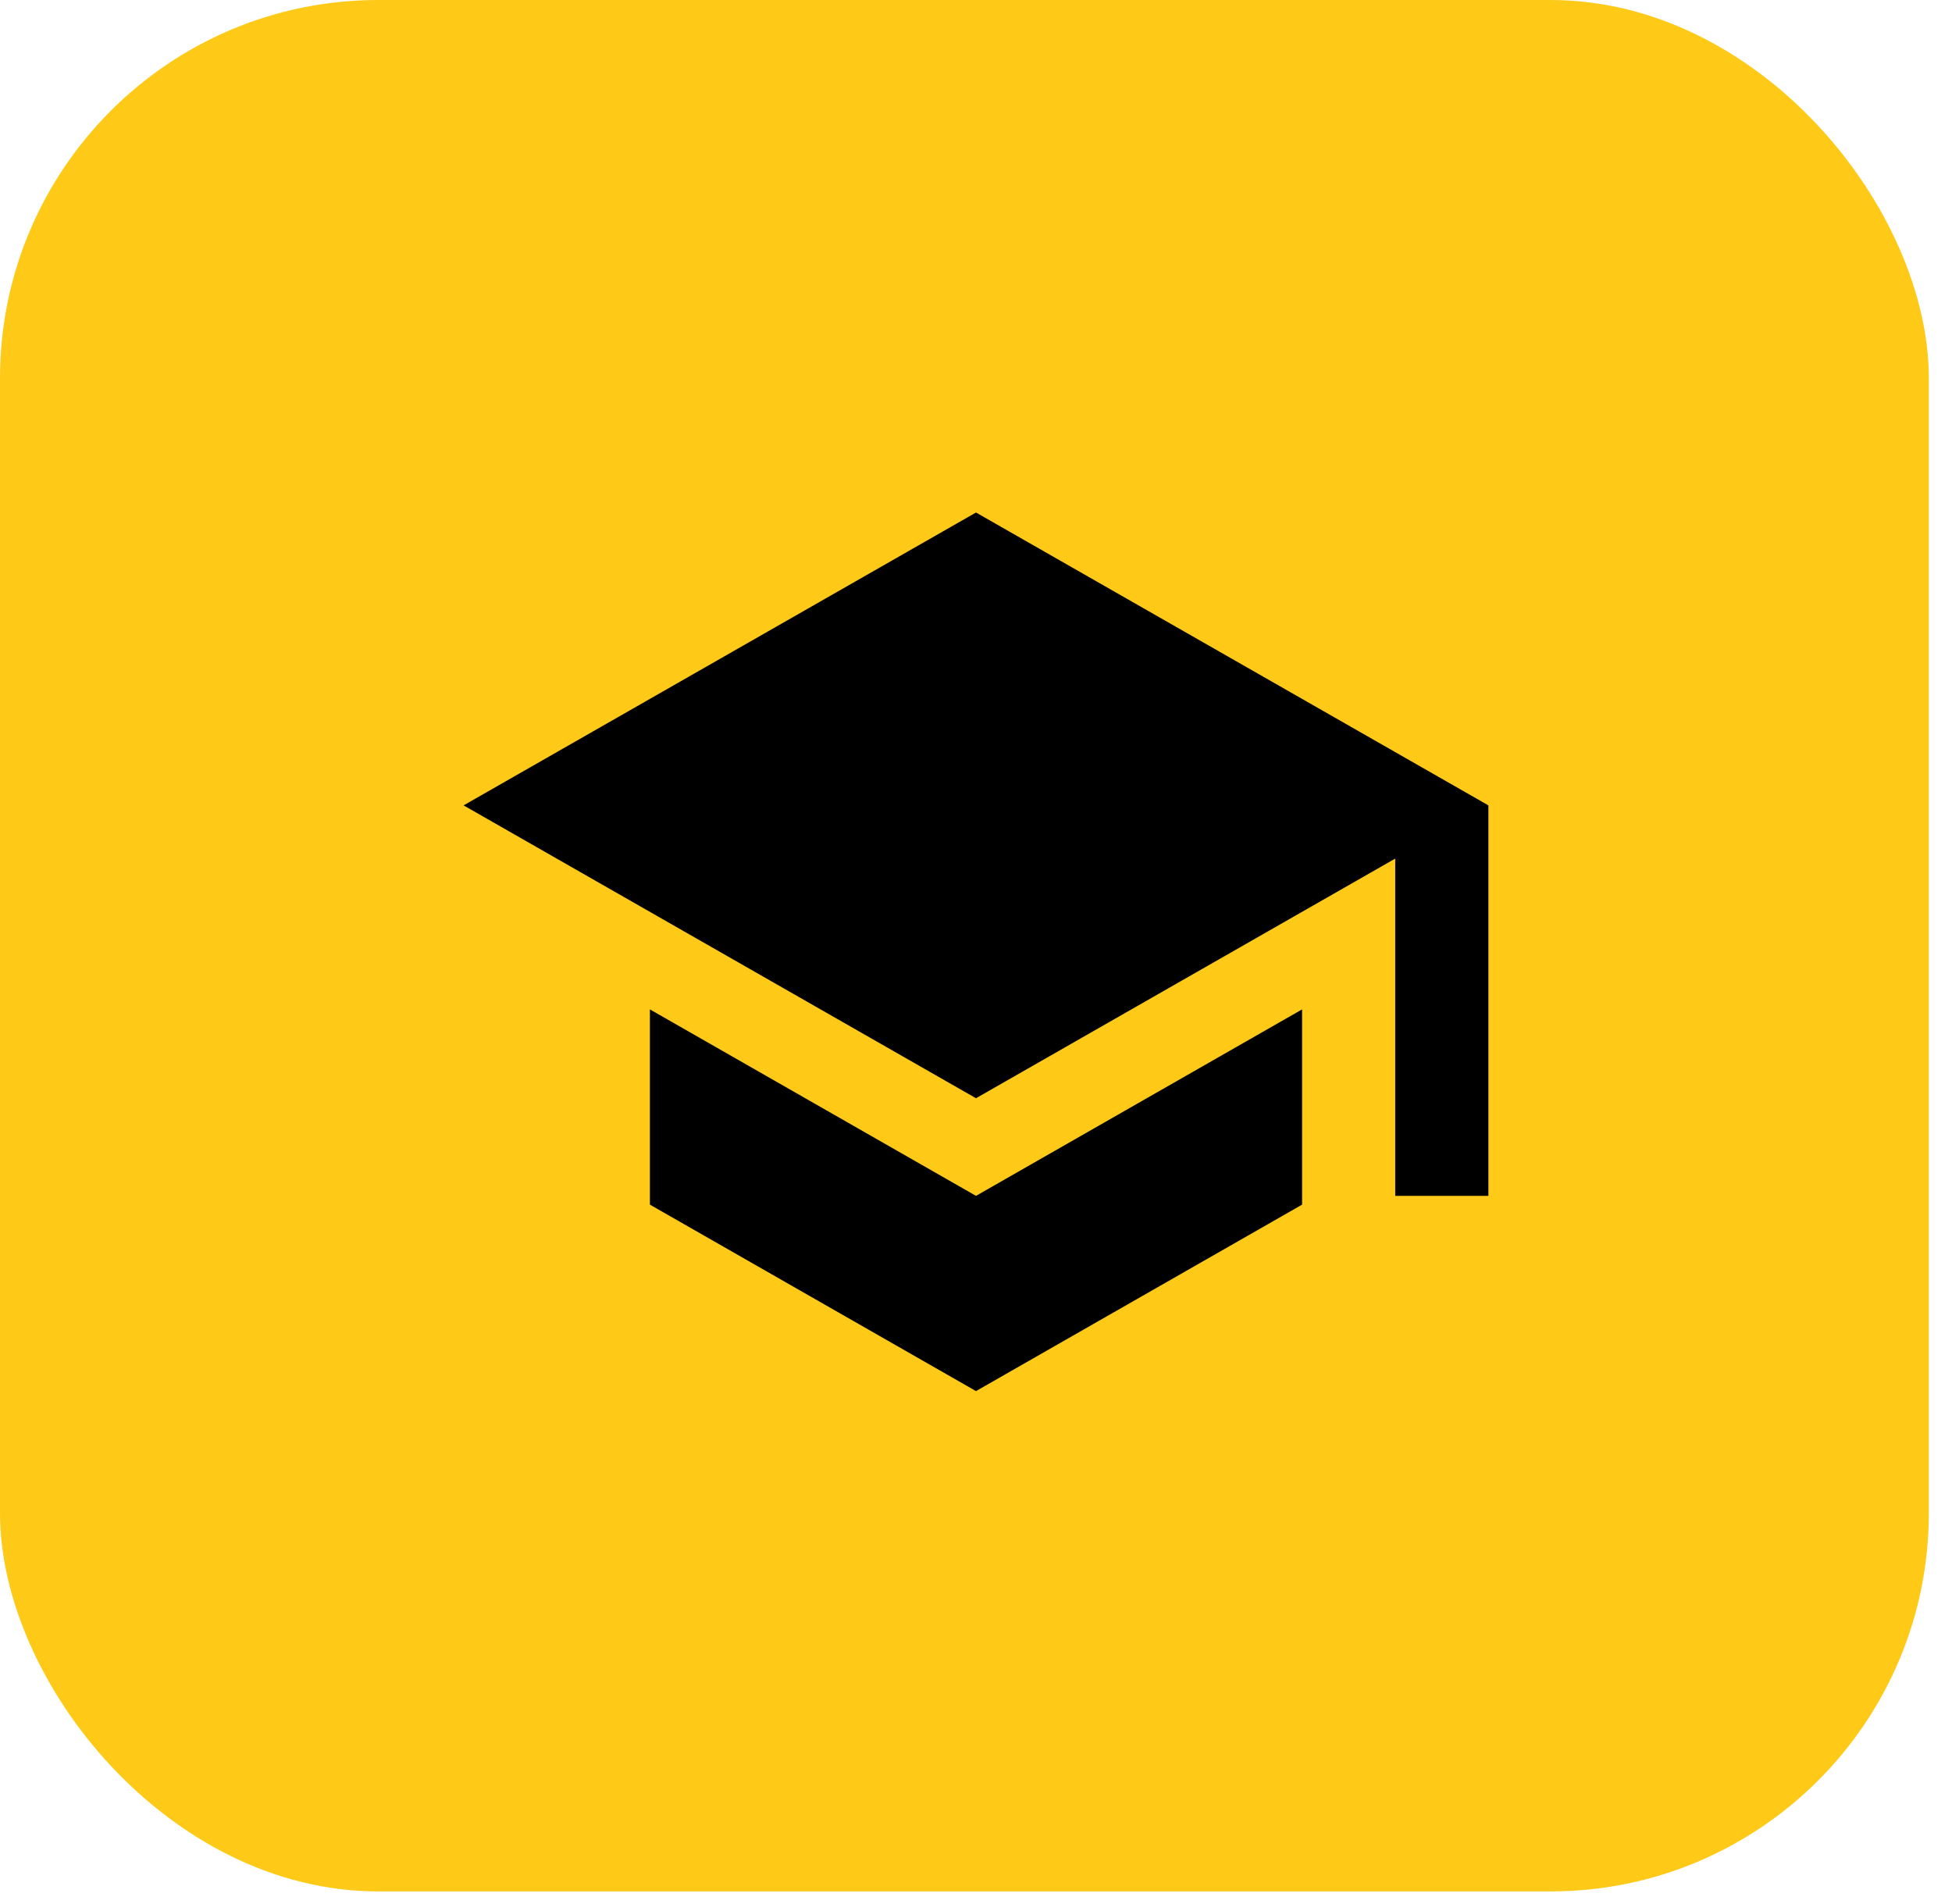
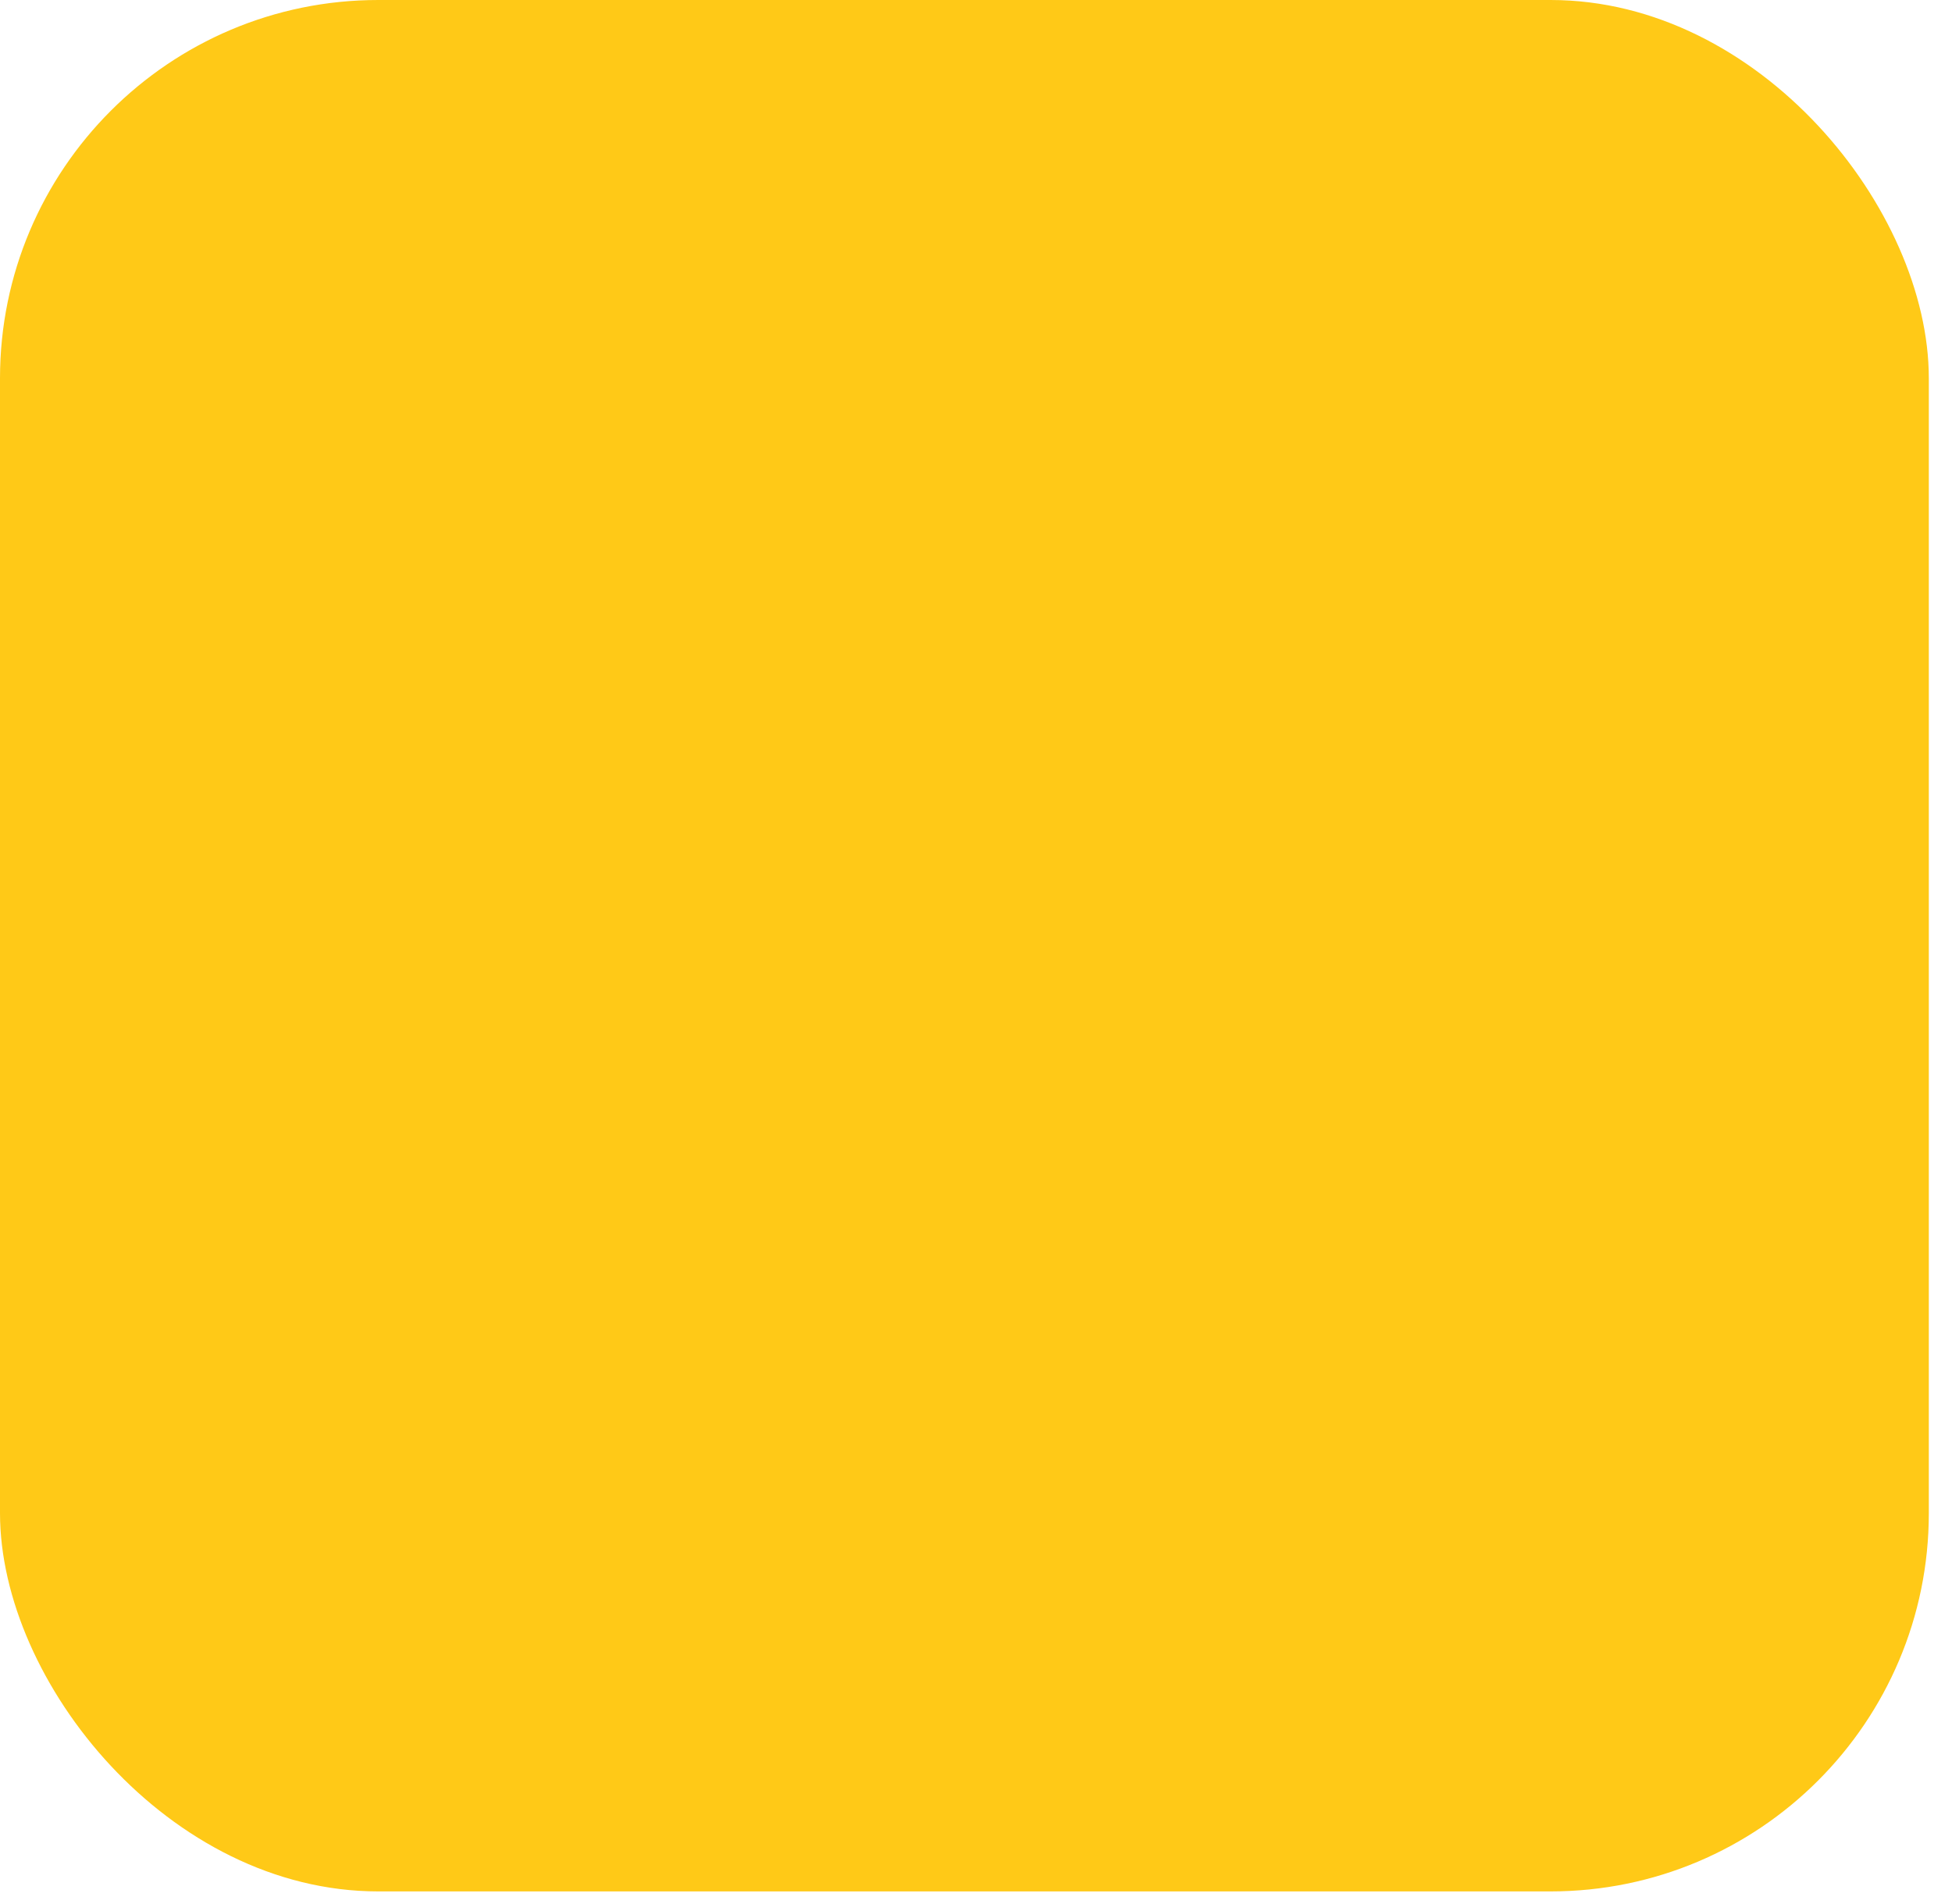
<svg xmlns="http://www.w3.org/2000/svg" width="80" height="78" viewBox="0 0 80 78" fill="none">
  <rect width="79.05" height="77.5" rx="15.5" fill="#FFC917" />
-   <path d="M26.636 41.36V49.36L40 57L53.364 49.36V41.36L40 49L26.636 41.36ZM40 21L19 33L40 45L57.182 35.18V49H61V33L40 21Z" fill="black" />
</svg>